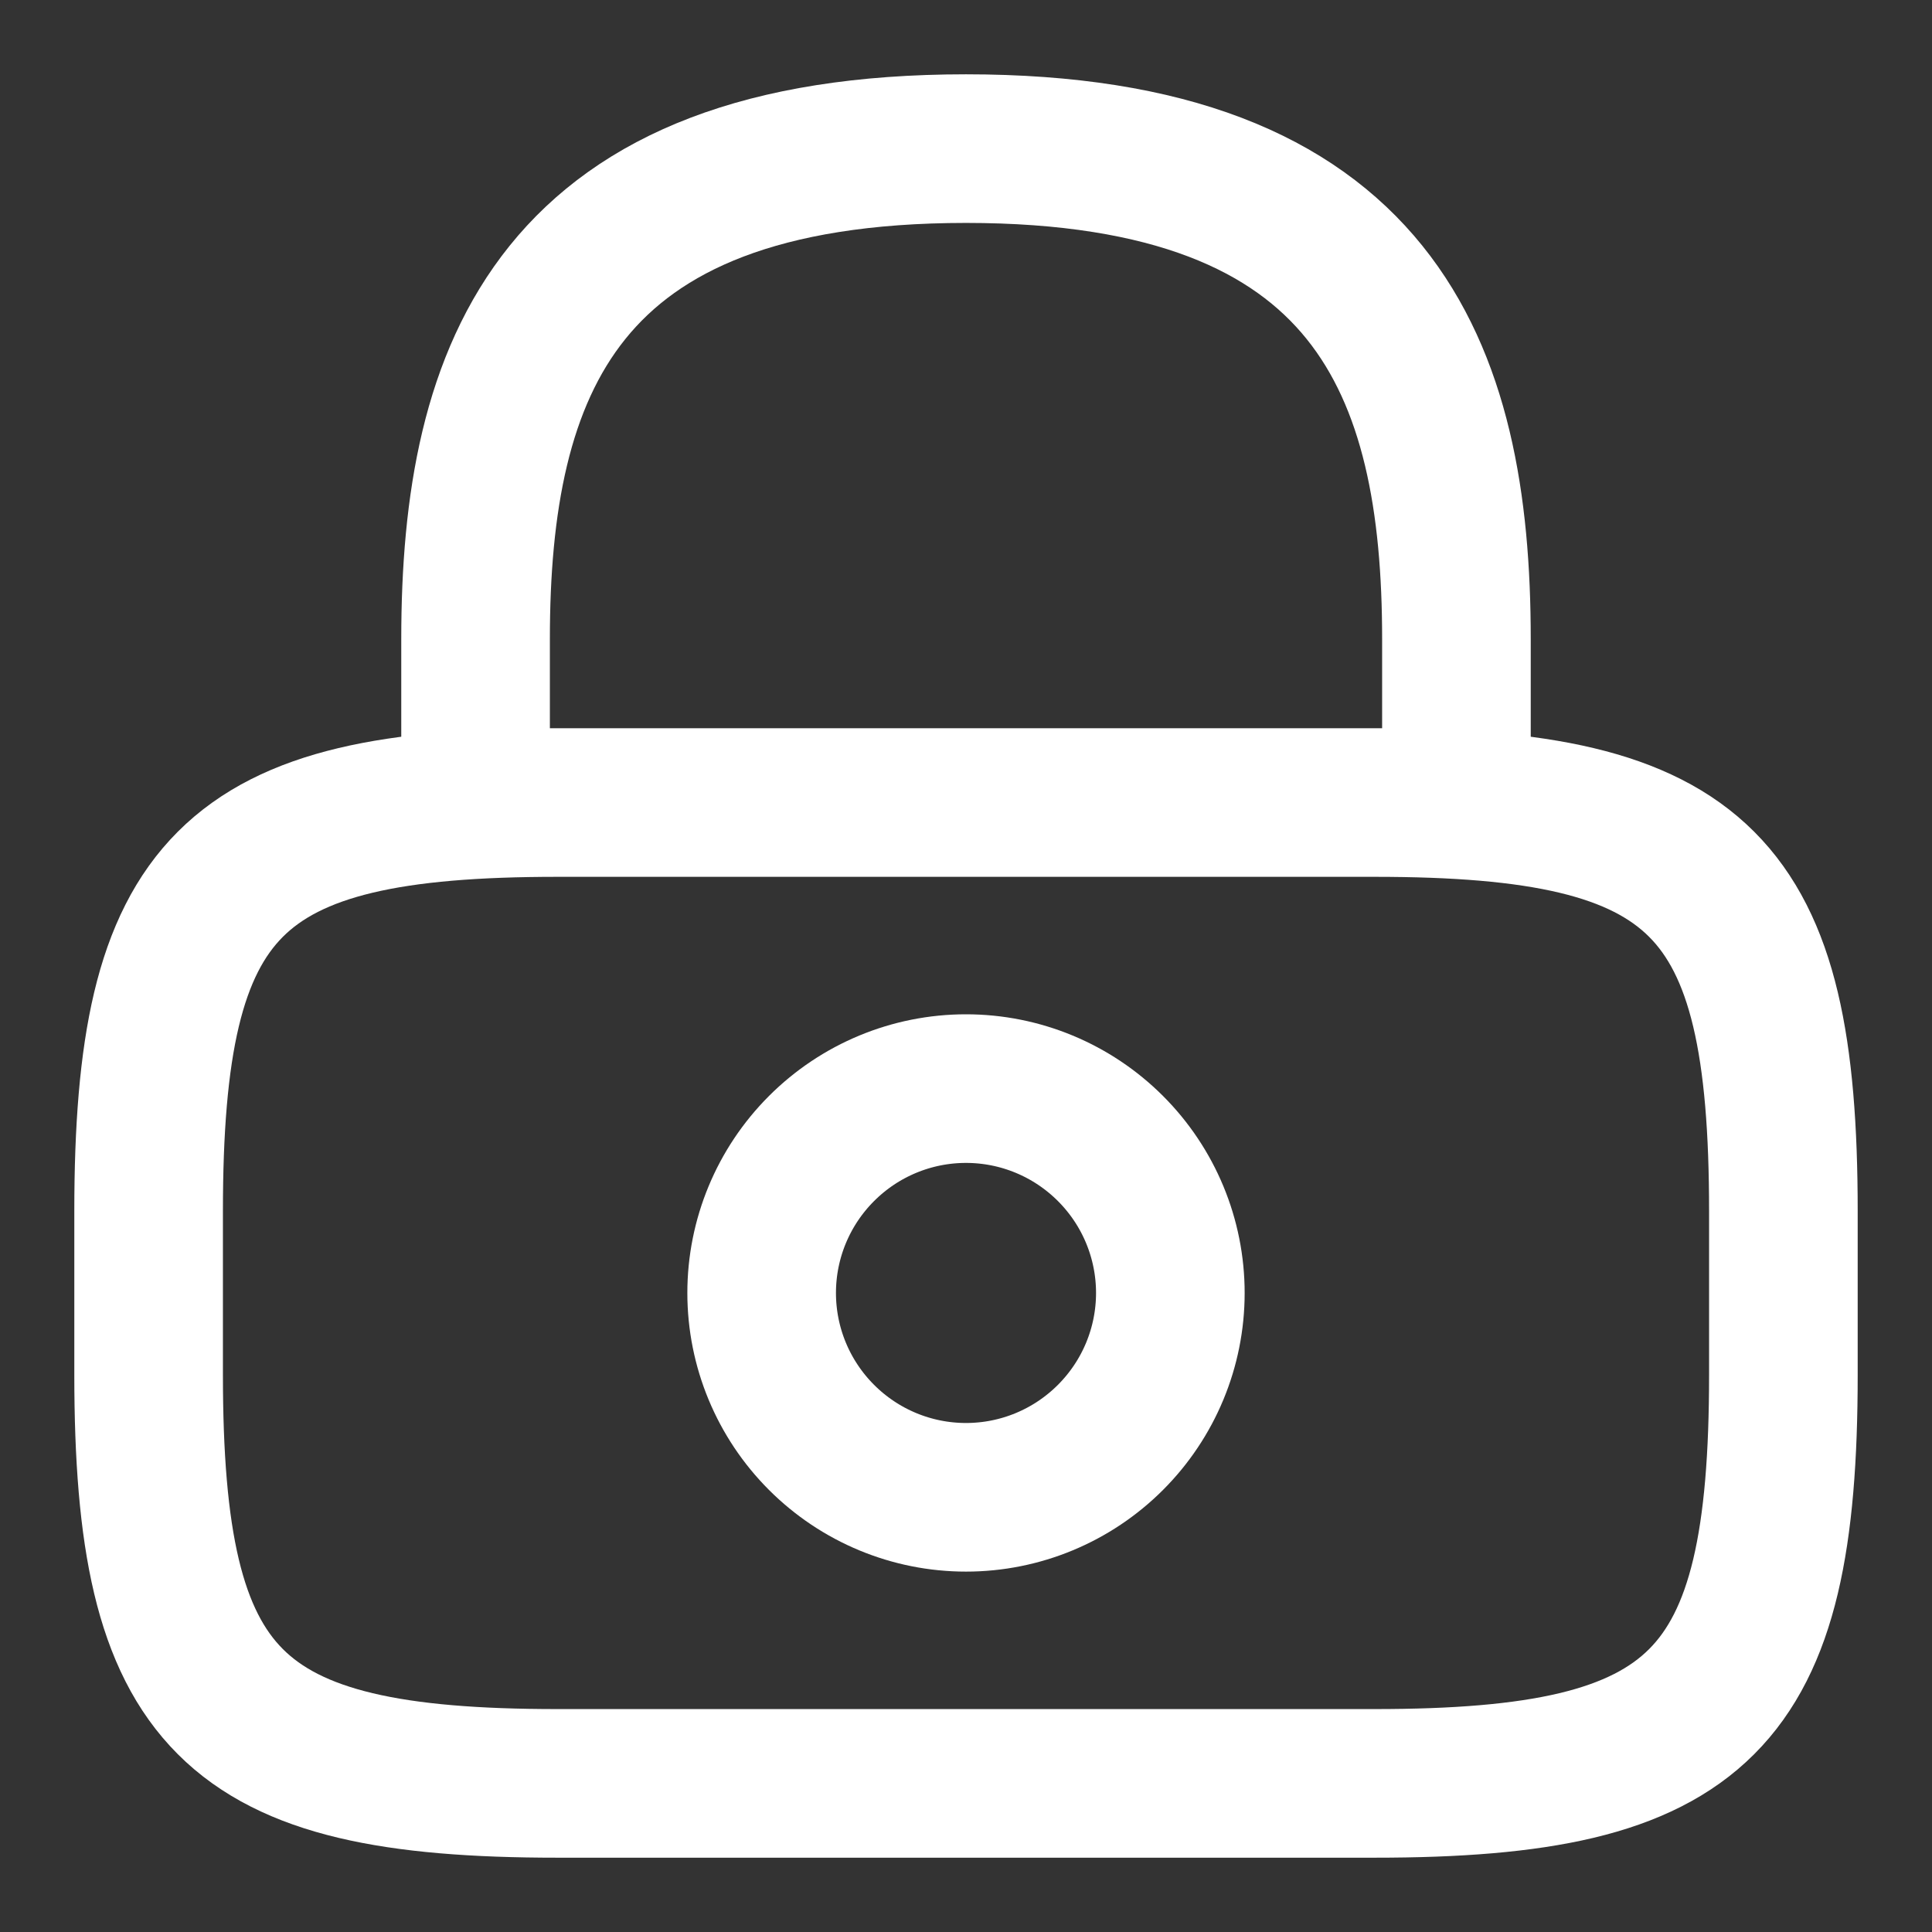
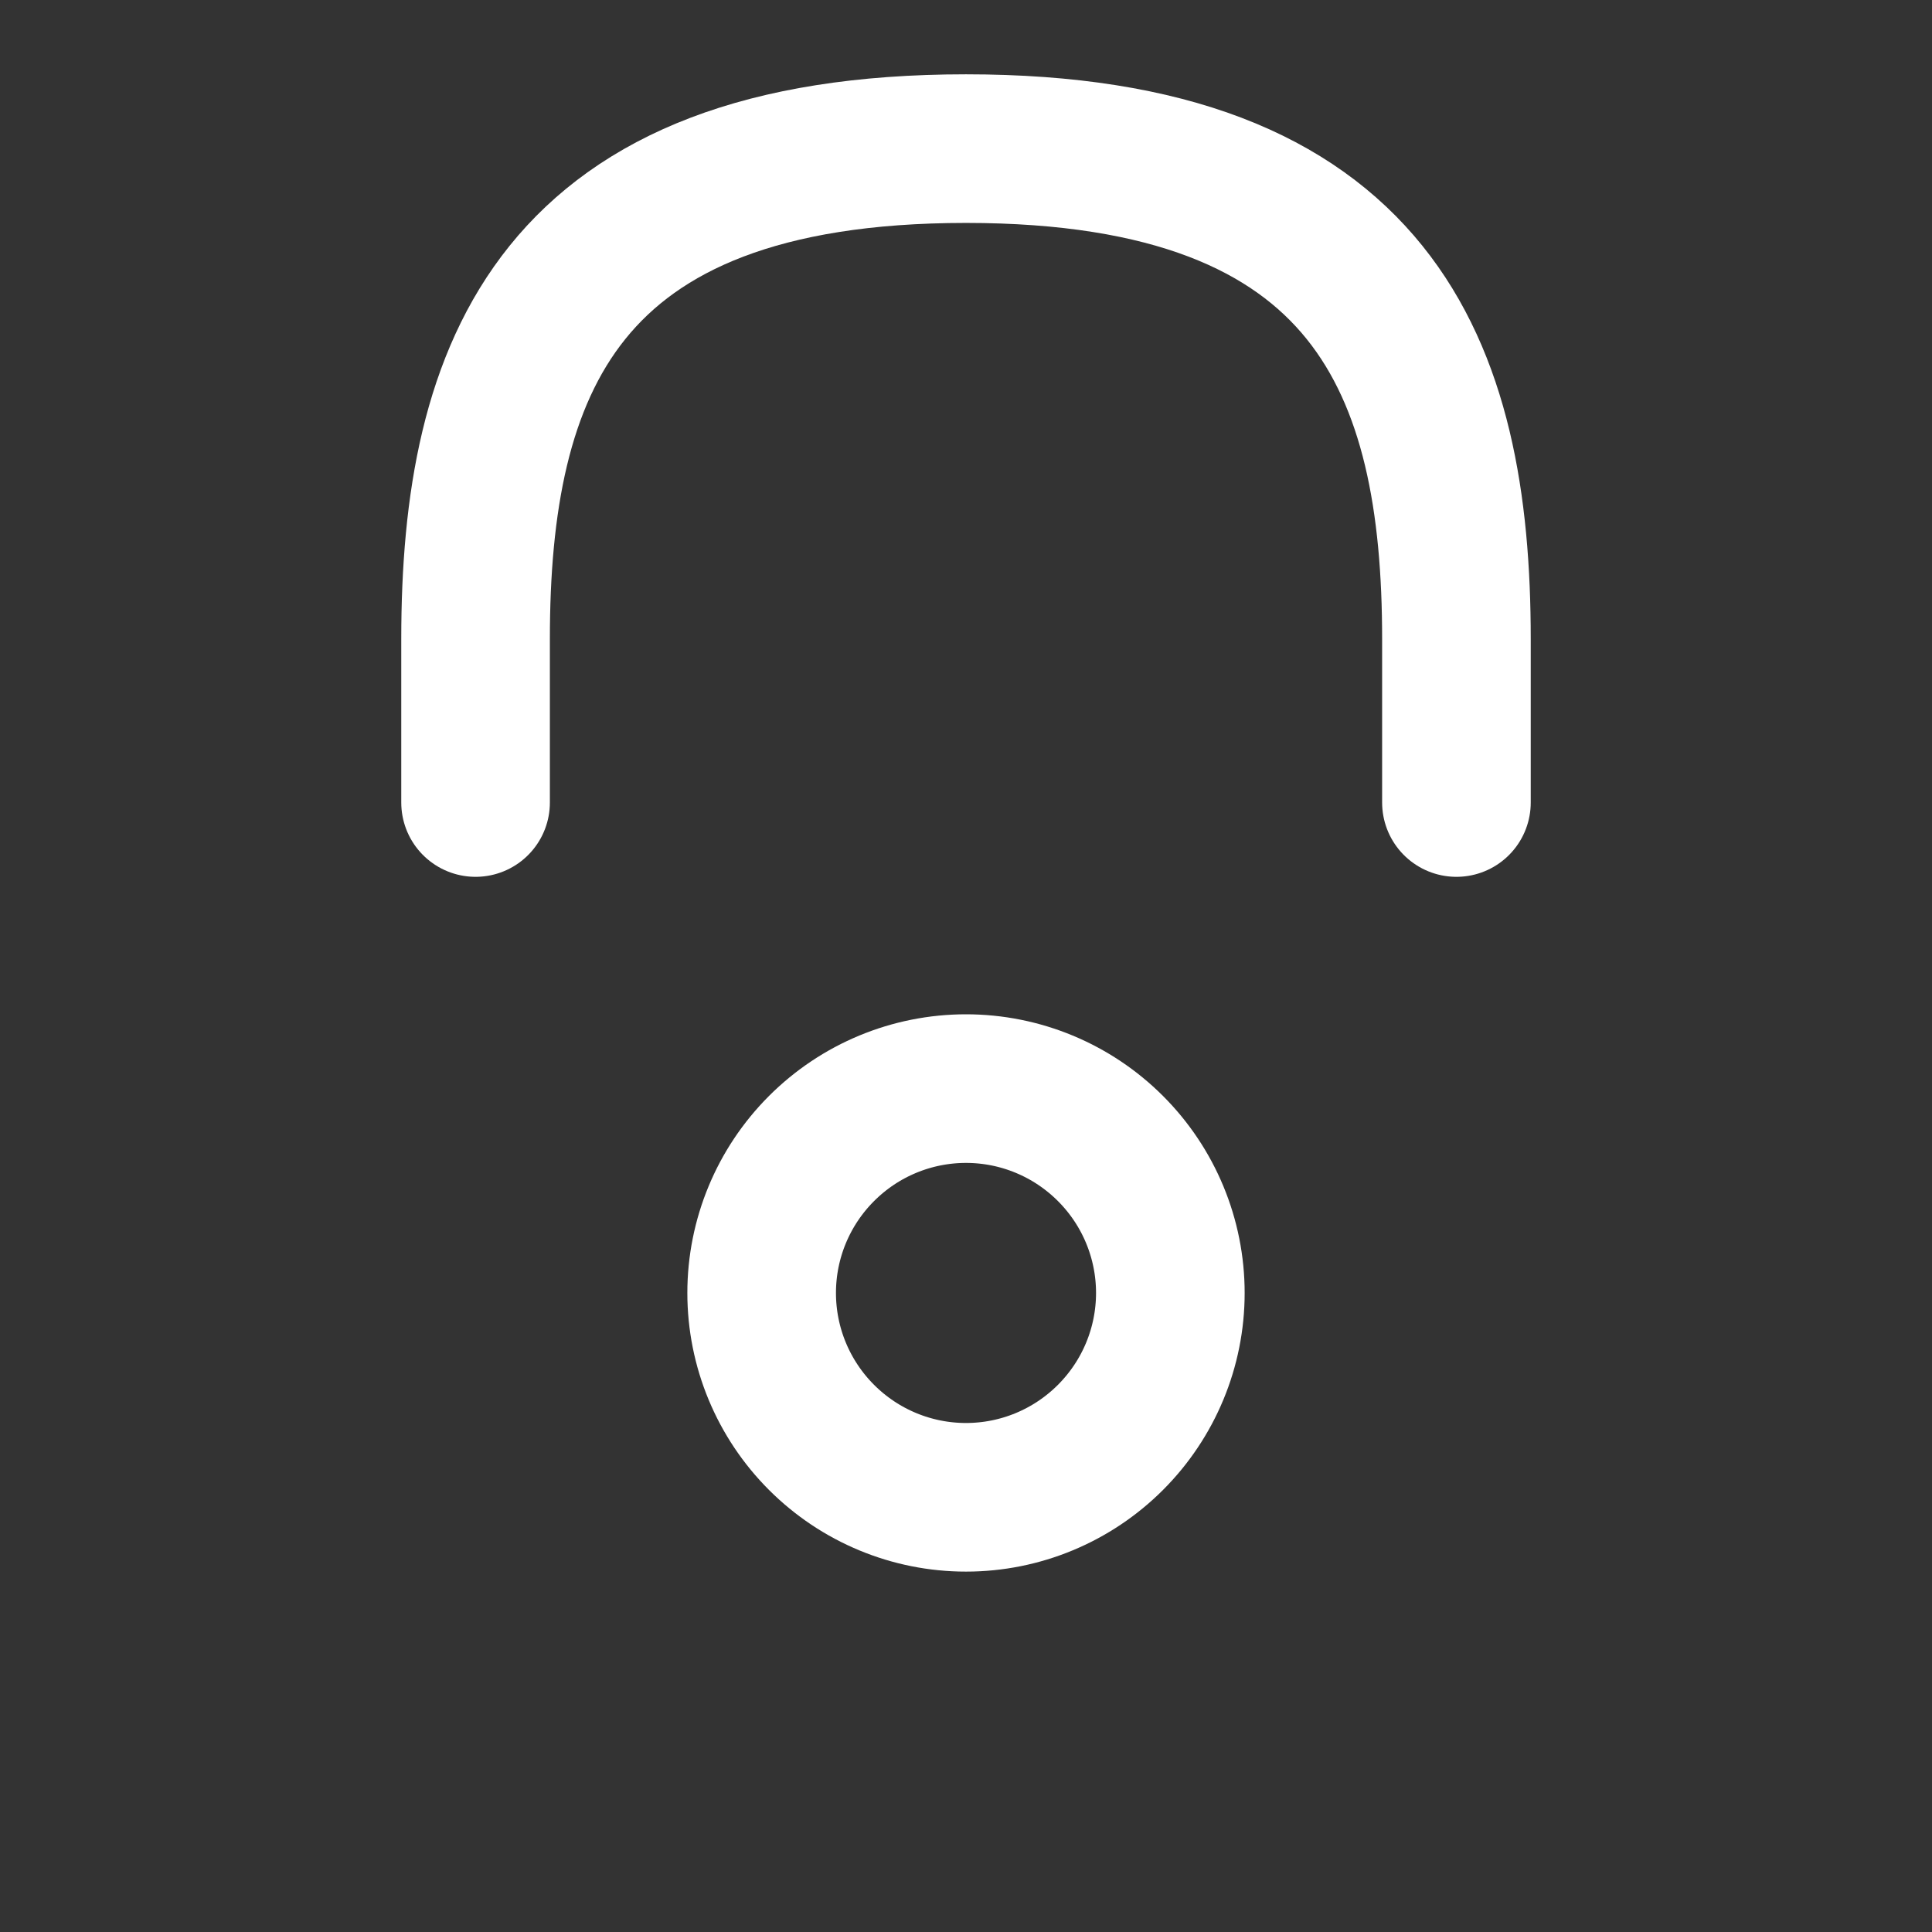
<svg xmlns="http://www.w3.org/2000/svg" width="13" height="13" viewBox="0 0 13 13" fill="none">
  <rect x="0" y="0" width="13" height="13" fill="#333333" stroke="none" />
  <path d="M3.2 5.4V4.3C3.2 2.479 3.75 1 6.5 1C9.25 1 9.8 2.479 9.8 4.3V5.4M6.5 10.075C6.865 10.075 7.214 9.93 7.472 9.672C7.73 9.414 7.875 9.065 7.875 8.7C7.875 8.335 7.73 7.986 7.472 7.728C7.214 7.47 6.865 7.325 6.5 7.325C6.135 7.325 5.786 7.47 5.528 7.728C5.27 7.986 5.125 8.335 5.125 8.7C5.125 9.065 5.27 9.414 5.528 9.672C5.786 9.93 6.135 10.075 6.5 10.075Z" stroke="white" stroke-linecap="round" stroke-linejoin="round" />
-   <path d="M9.25 12H3.75C1.55 12 1 11.45 1 9.25V8.15C1 5.95 1.55 5.4 3.75 5.4H9.25C11.45 5.4 12 5.95 12 8.15V9.25C12 11.45 11.45 12 9.25 12Z" stroke="white" stroke-linecap="round" stroke-linejoin="round" />
</svg>